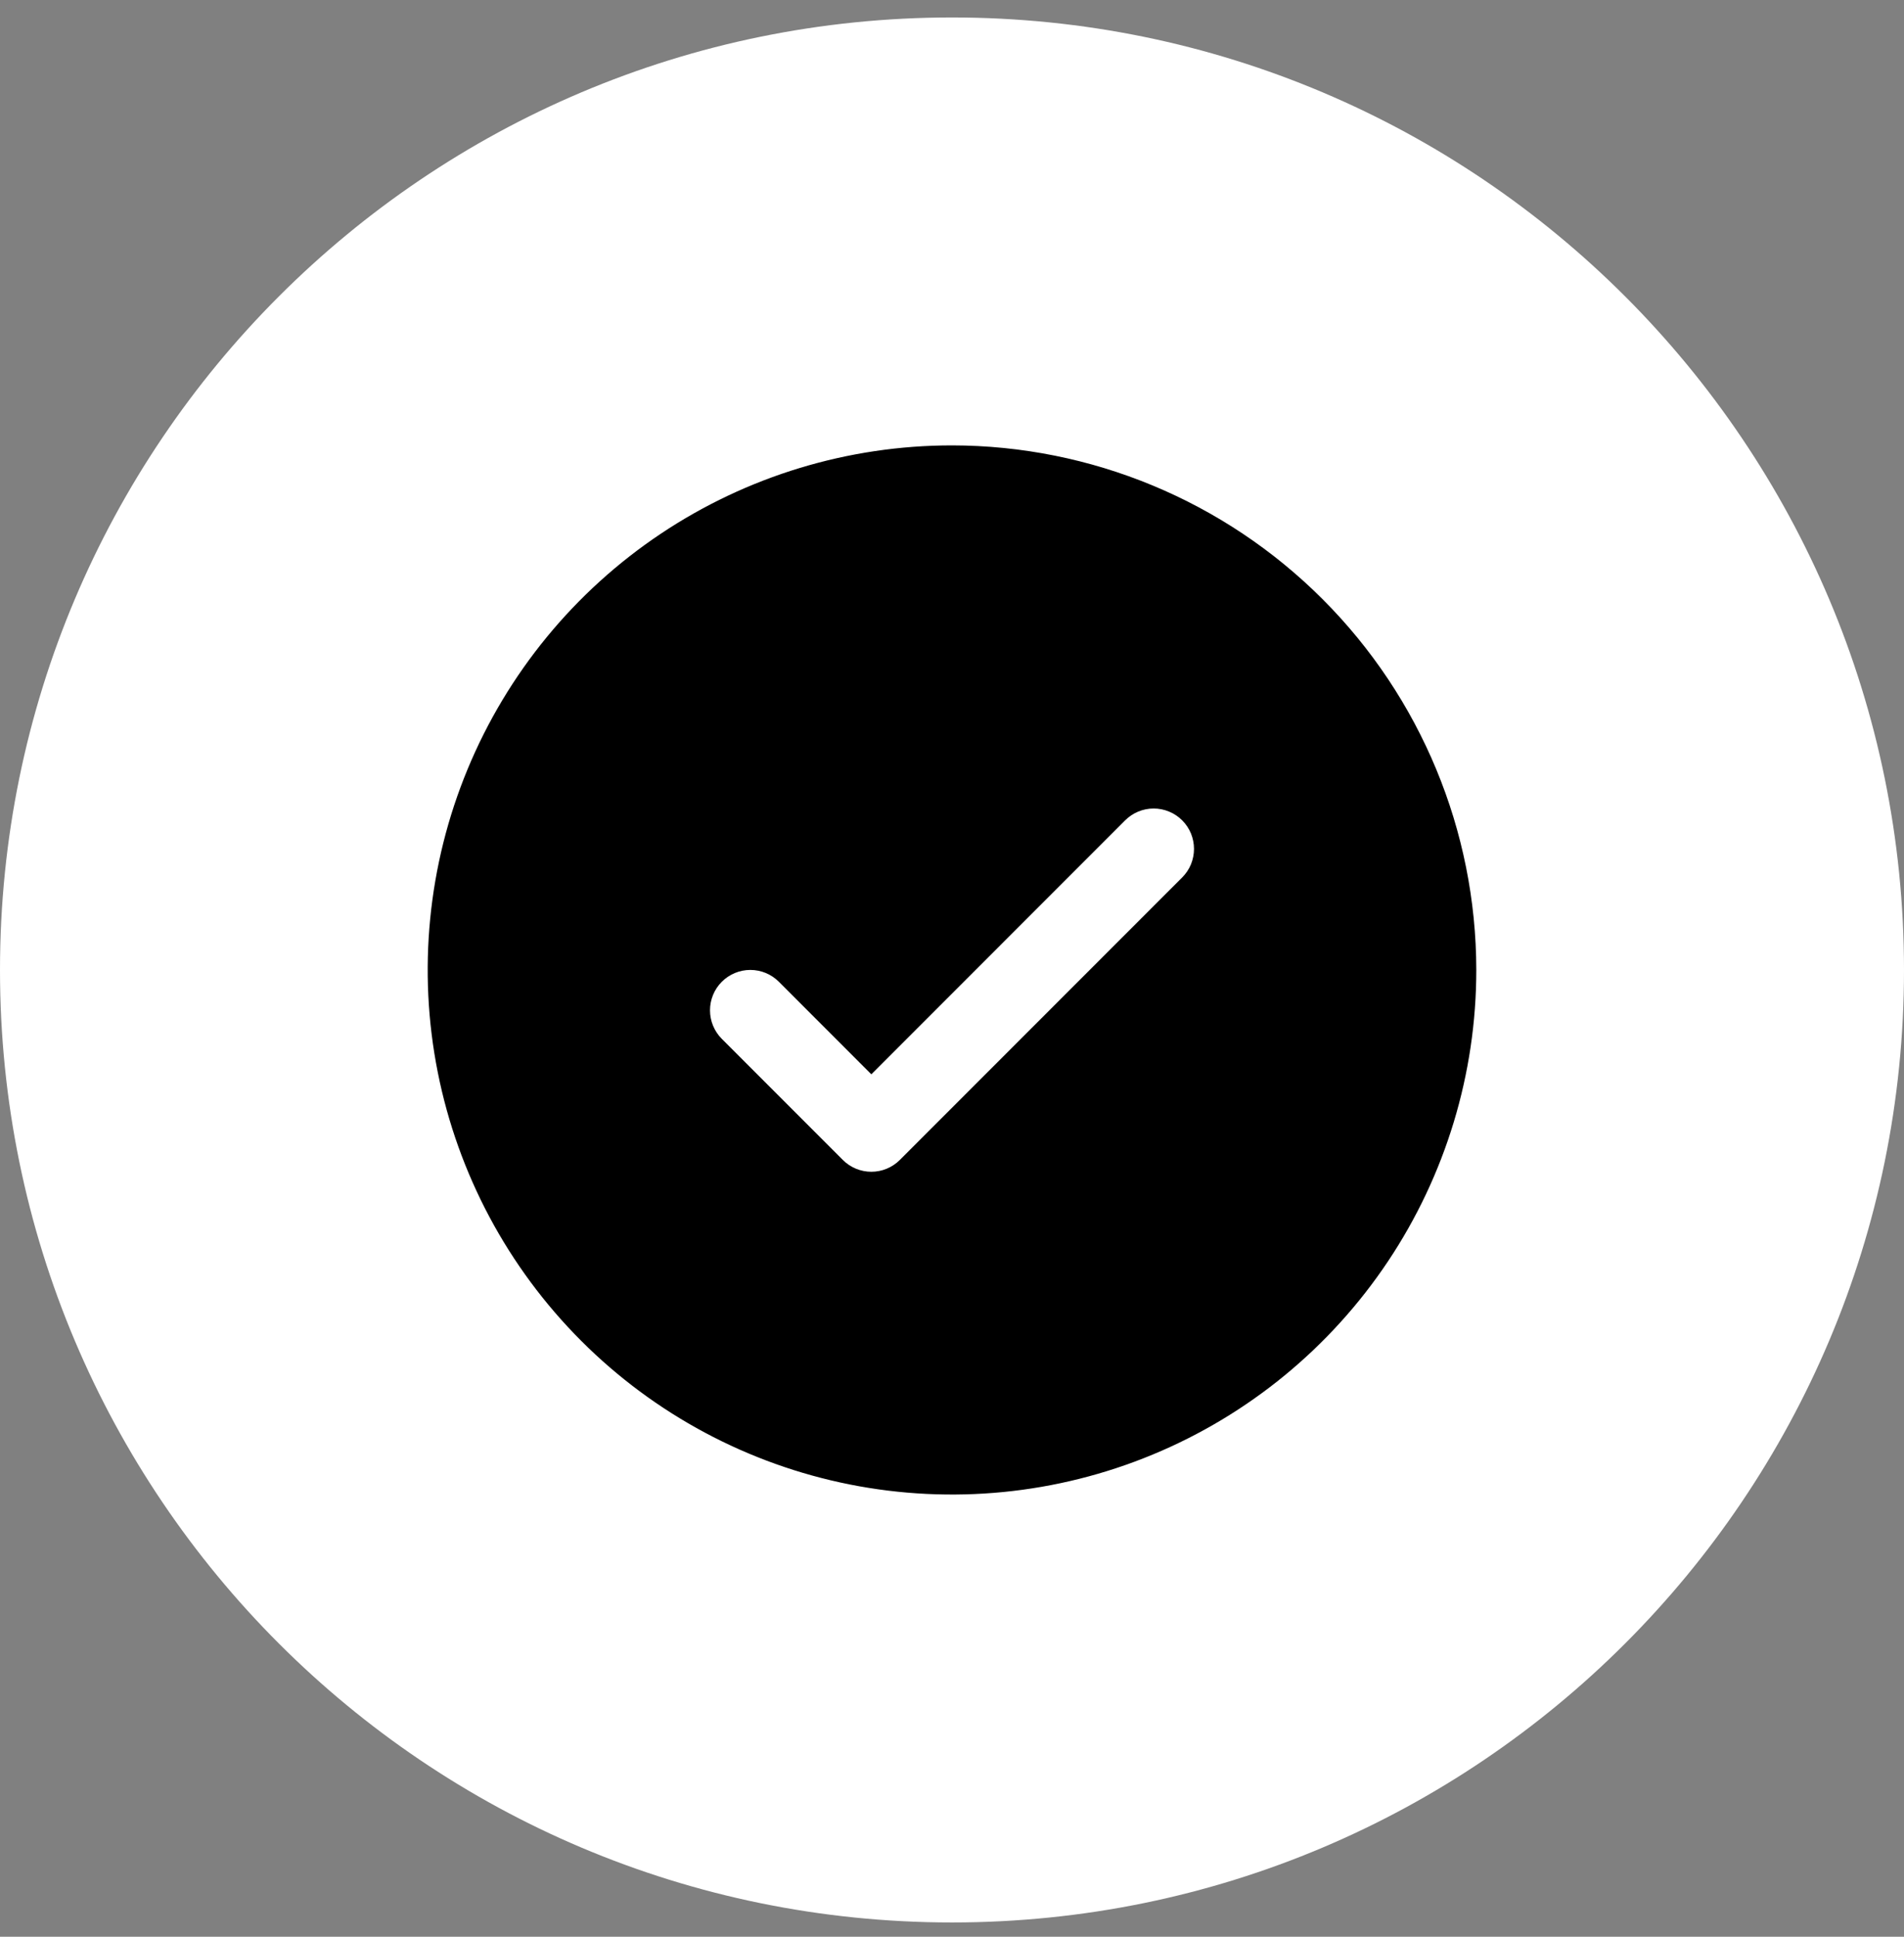
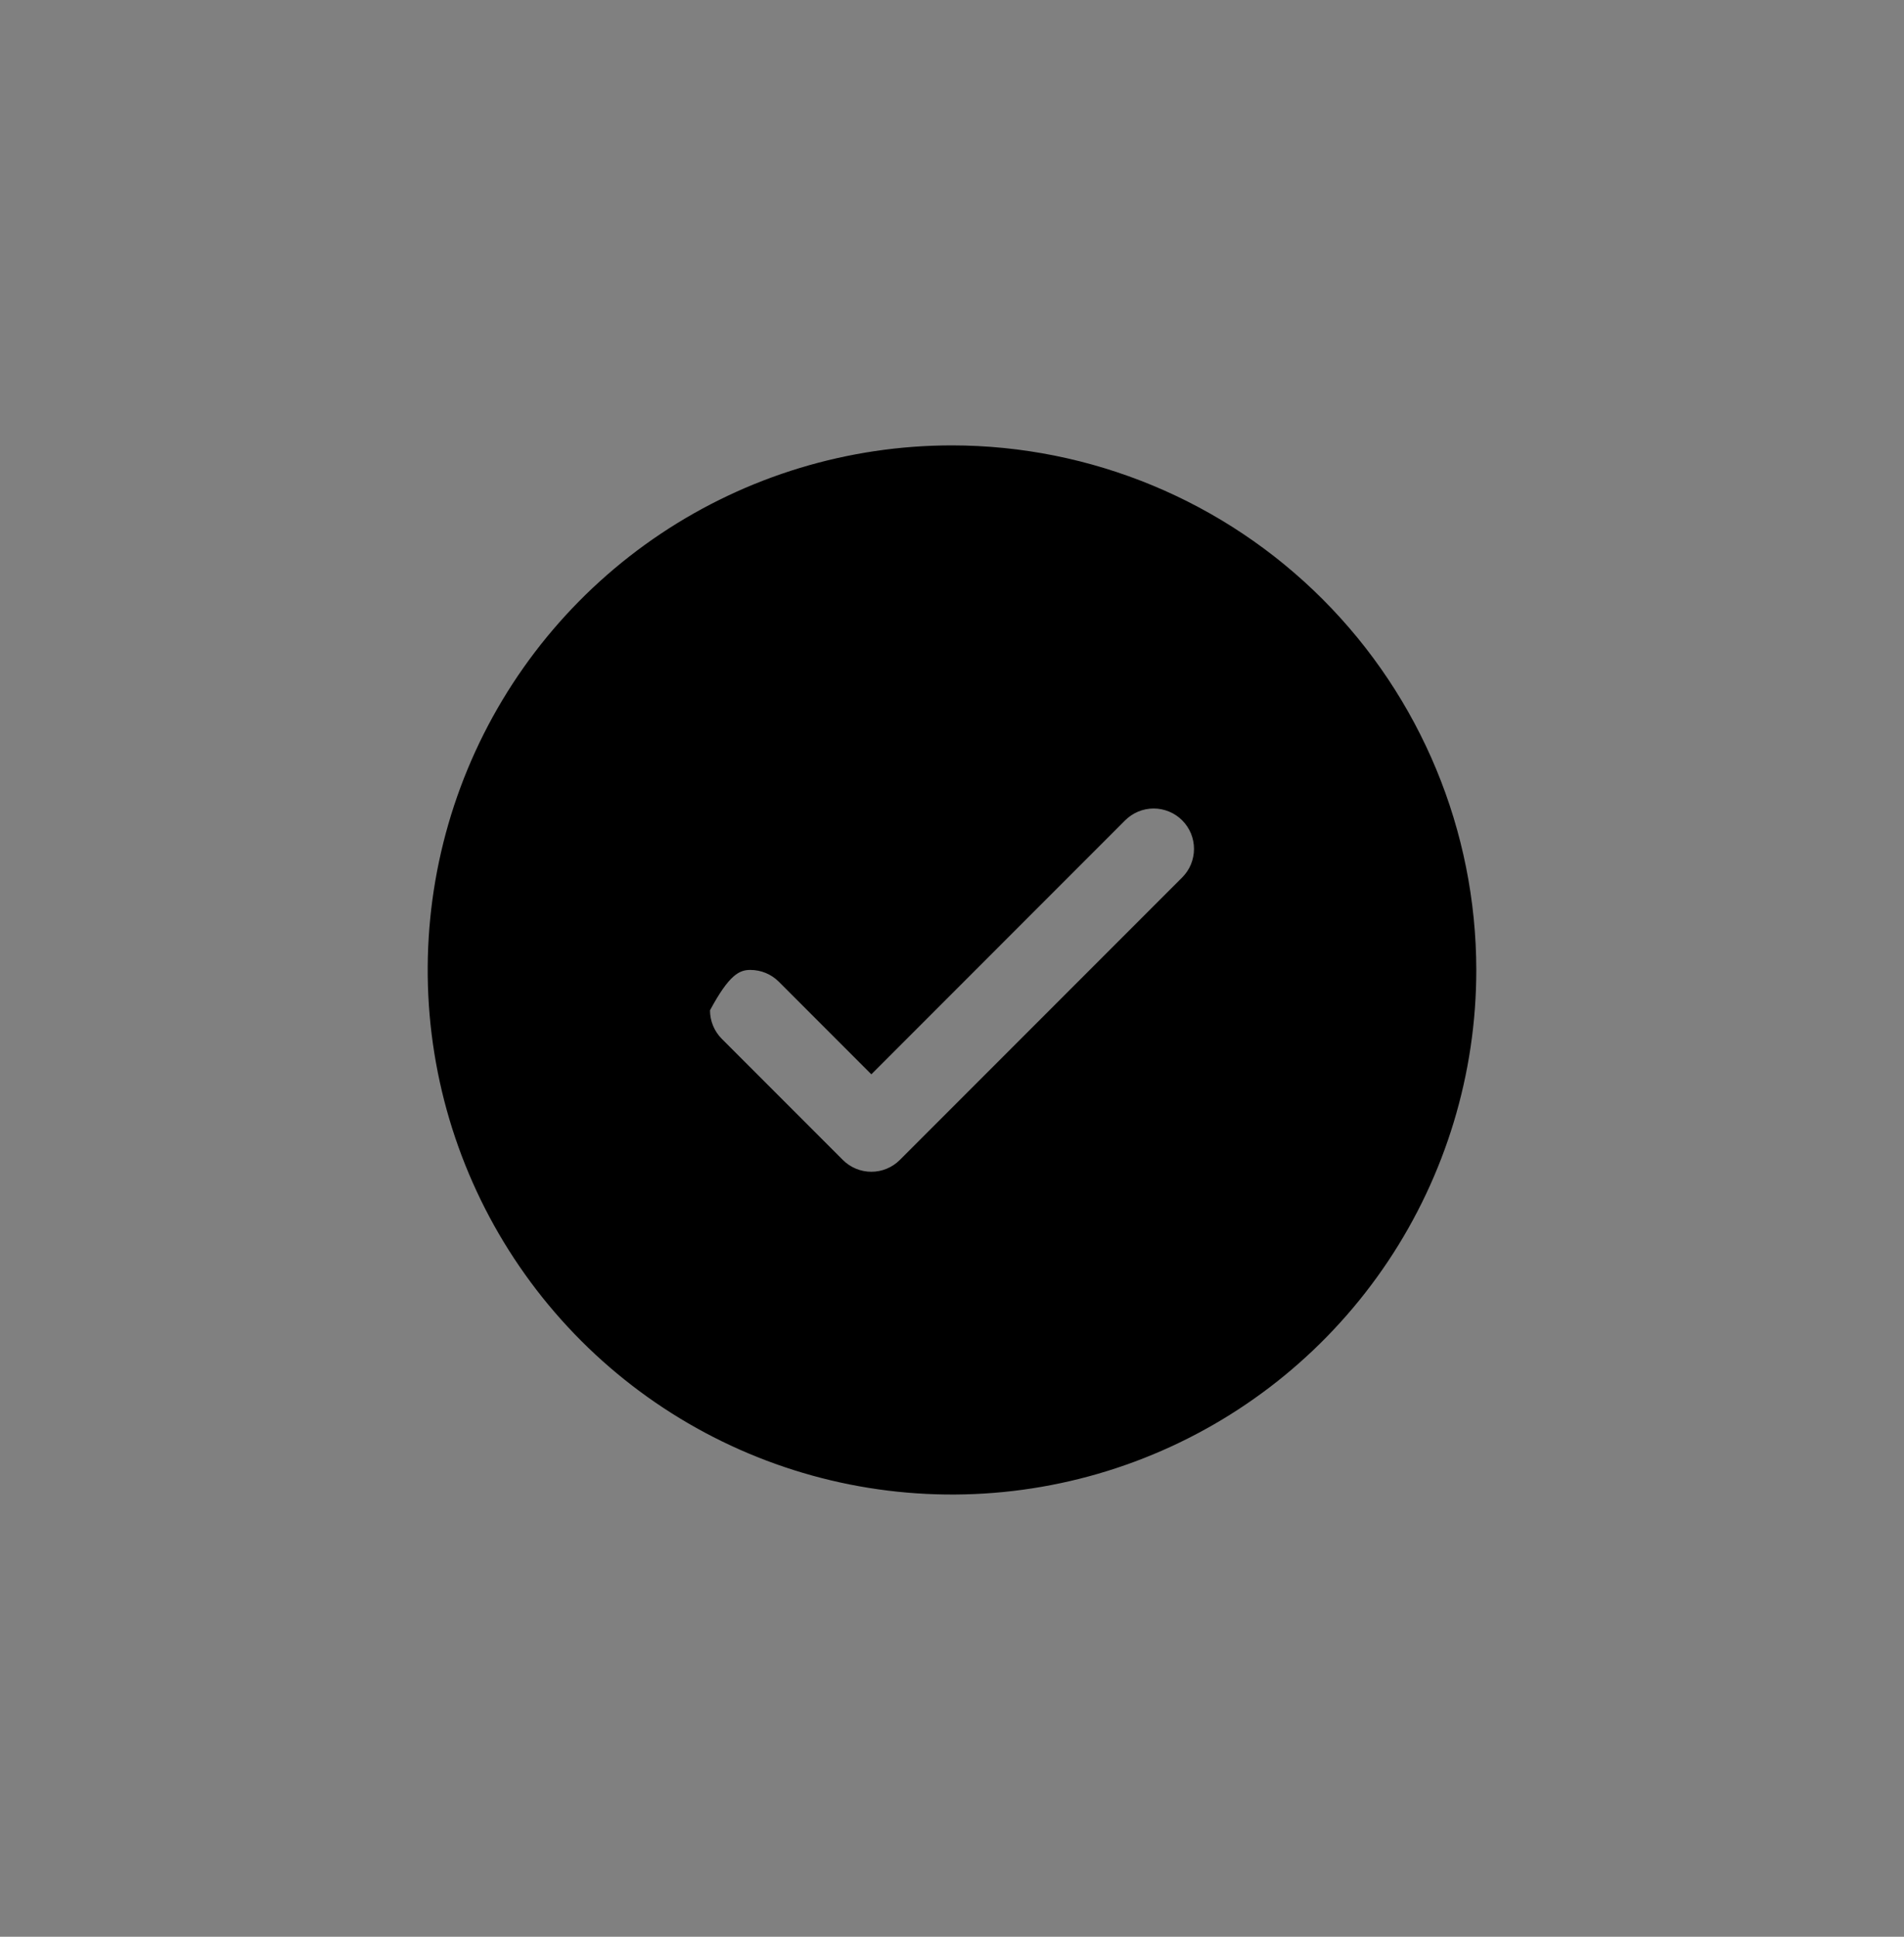
<svg xmlns="http://www.w3.org/2000/svg" width="60" height="61" viewBox="0 0 60 61" fill="none">
  <rect x="0" y="0" width="60" height="61" fill="#808080" stroke="none" />
-   <path d="M60 30.55C60 47.118 46.569 60.55 30 60.55C13.431 60.55 0 47.118 0 30.55C0 13.981 13.431 0.55 30 0.55C46.569 0.55 60 13.981 60 30.55Z" fill="white" />
-   <path d="M30 14.028C26.732 14.028 23.538 14.997 20.821 16.812C18.104 18.628 15.986 21.208 14.735 24.227C13.485 27.246 13.158 30.568 13.795 33.773C14.433 36.978 16.006 39.922 18.317 42.233C20.628 44.544 23.572 46.117 26.777 46.755C29.982 47.392 33.304 47.065 36.323 45.814C39.342 44.564 41.922 42.446 43.738 39.729C45.553 37.012 46.522 33.818 46.522 30.55C46.518 26.169 44.775 21.969 41.678 18.872C38.58 15.774 34.381 14.032 30 14.028ZM37.254 27.636L28.357 36.533C28.239 36.651 28.099 36.745 27.945 36.809C27.791 36.873 27.625 36.906 27.458 36.906C27.291 36.906 27.126 36.873 26.971 36.809C26.817 36.745 26.677 36.651 26.559 36.533L22.746 32.72C22.508 32.481 22.374 32.158 22.374 31.821C22.374 31.483 22.508 31.16 22.746 30.922C22.985 30.683 23.308 30.549 23.645 30.549C23.983 30.549 24.306 30.683 24.544 30.922L27.458 33.837L35.456 25.838C35.574 25.72 35.714 25.626 35.868 25.562C36.022 25.498 36.188 25.465 36.355 25.465C36.522 25.465 36.687 25.498 36.841 25.562C36.996 25.626 37.136 25.72 37.254 25.838C37.372 25.956 37.466 26.096 37.53 26.25C37.593 26.405 37.626 26.57 37.626 26.737C37.626 26.904 37.593 27.069 37.53 27.224C37.466 27.378 37.372 27.518 37.254 27.636Z" fill="black" />
+   <path d="M30 14.028C26.732 14.028 23.538 14.997 20.821 16.812C18.104 18.628 15.986 21.208 14.735 24.227C13.485 27.246 13.158 30.568 13.795 33.773C14.433 36.978 16.006 39.922 18.317 42.233C20.628 44.544 23.572 46.117 26.777 46.755C29.982 47.392 33.304 47.065 36.323 45.814C39.342 44.564 41.922 42.446 43.738 39.729C45.553 37.012 46.522 33.818 46.522 30.55C46.518 26.169 44.775 21.969 41.678 18.872C38.58 15.774 34.381 14.032 30 14.028ZM37.254 27.636L28.357 36.533C28.239 36.651 28.099 36.745 27.945 36.809C27.791 36.873 27.625 36.906 27.458 36.906C27.291 36.906 27.126 36.873 26.971 36.809C26.817 36.745 26.677 36.651 26.559 36.533L22.746 32.72C22.508 32.481 22.374 32.158 22.374 31.821C22.985 30.683 23.308 30.549 23.645 30.549C23.983 30.549 24.306 30.683 24.544 30.922L27.458 33.837L35.456 25.838C35.574 25.72 35.714 25.626 35.868 25.562C36.022 25.498 36.188 25.465 36.355 25.465C36.522 25.465 36.687 25.498 36.841 25.562C36.996 25.626 37.136 25.72 37.254 25.838C37.372 25.956 37.466 26.096 37.53 26.25C37.593 26.405 37.626 26.57 37.626 26.737C37.626 26.904 37.593 27.069 37.53 27.224C37.466 27.378 37.372 27.518 37.254 27.636Z" fill="black" />
</svg>